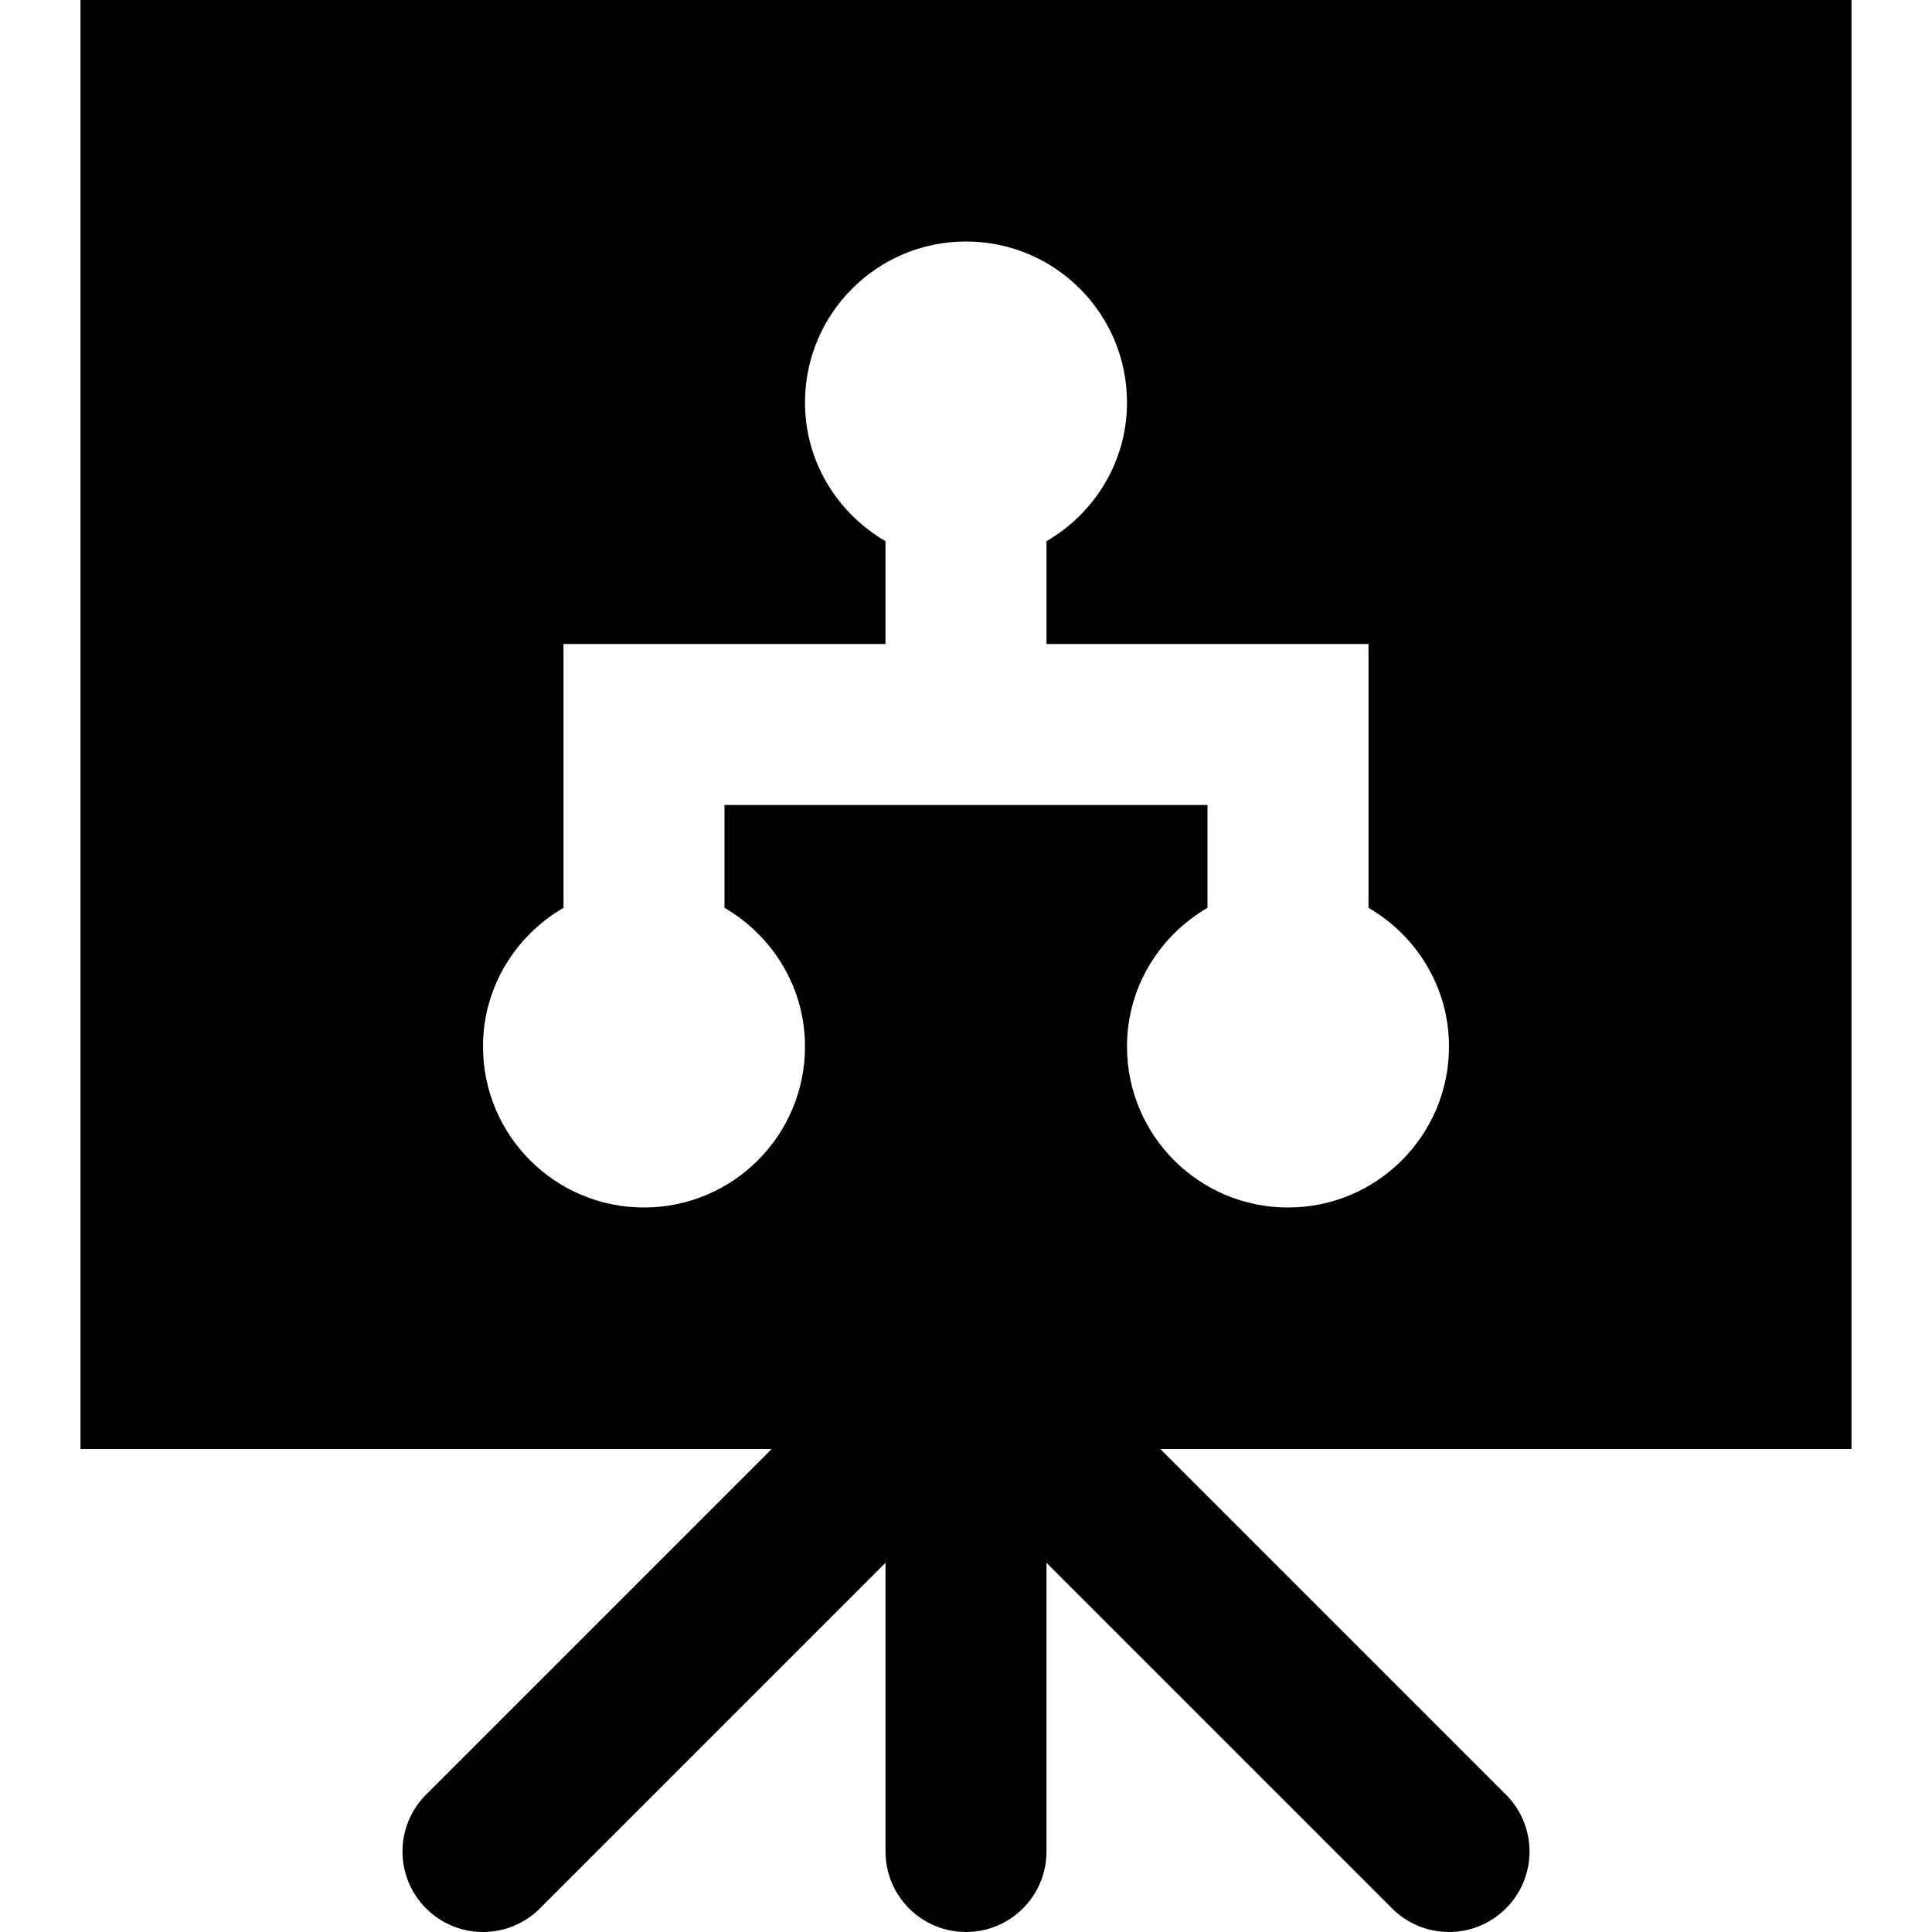
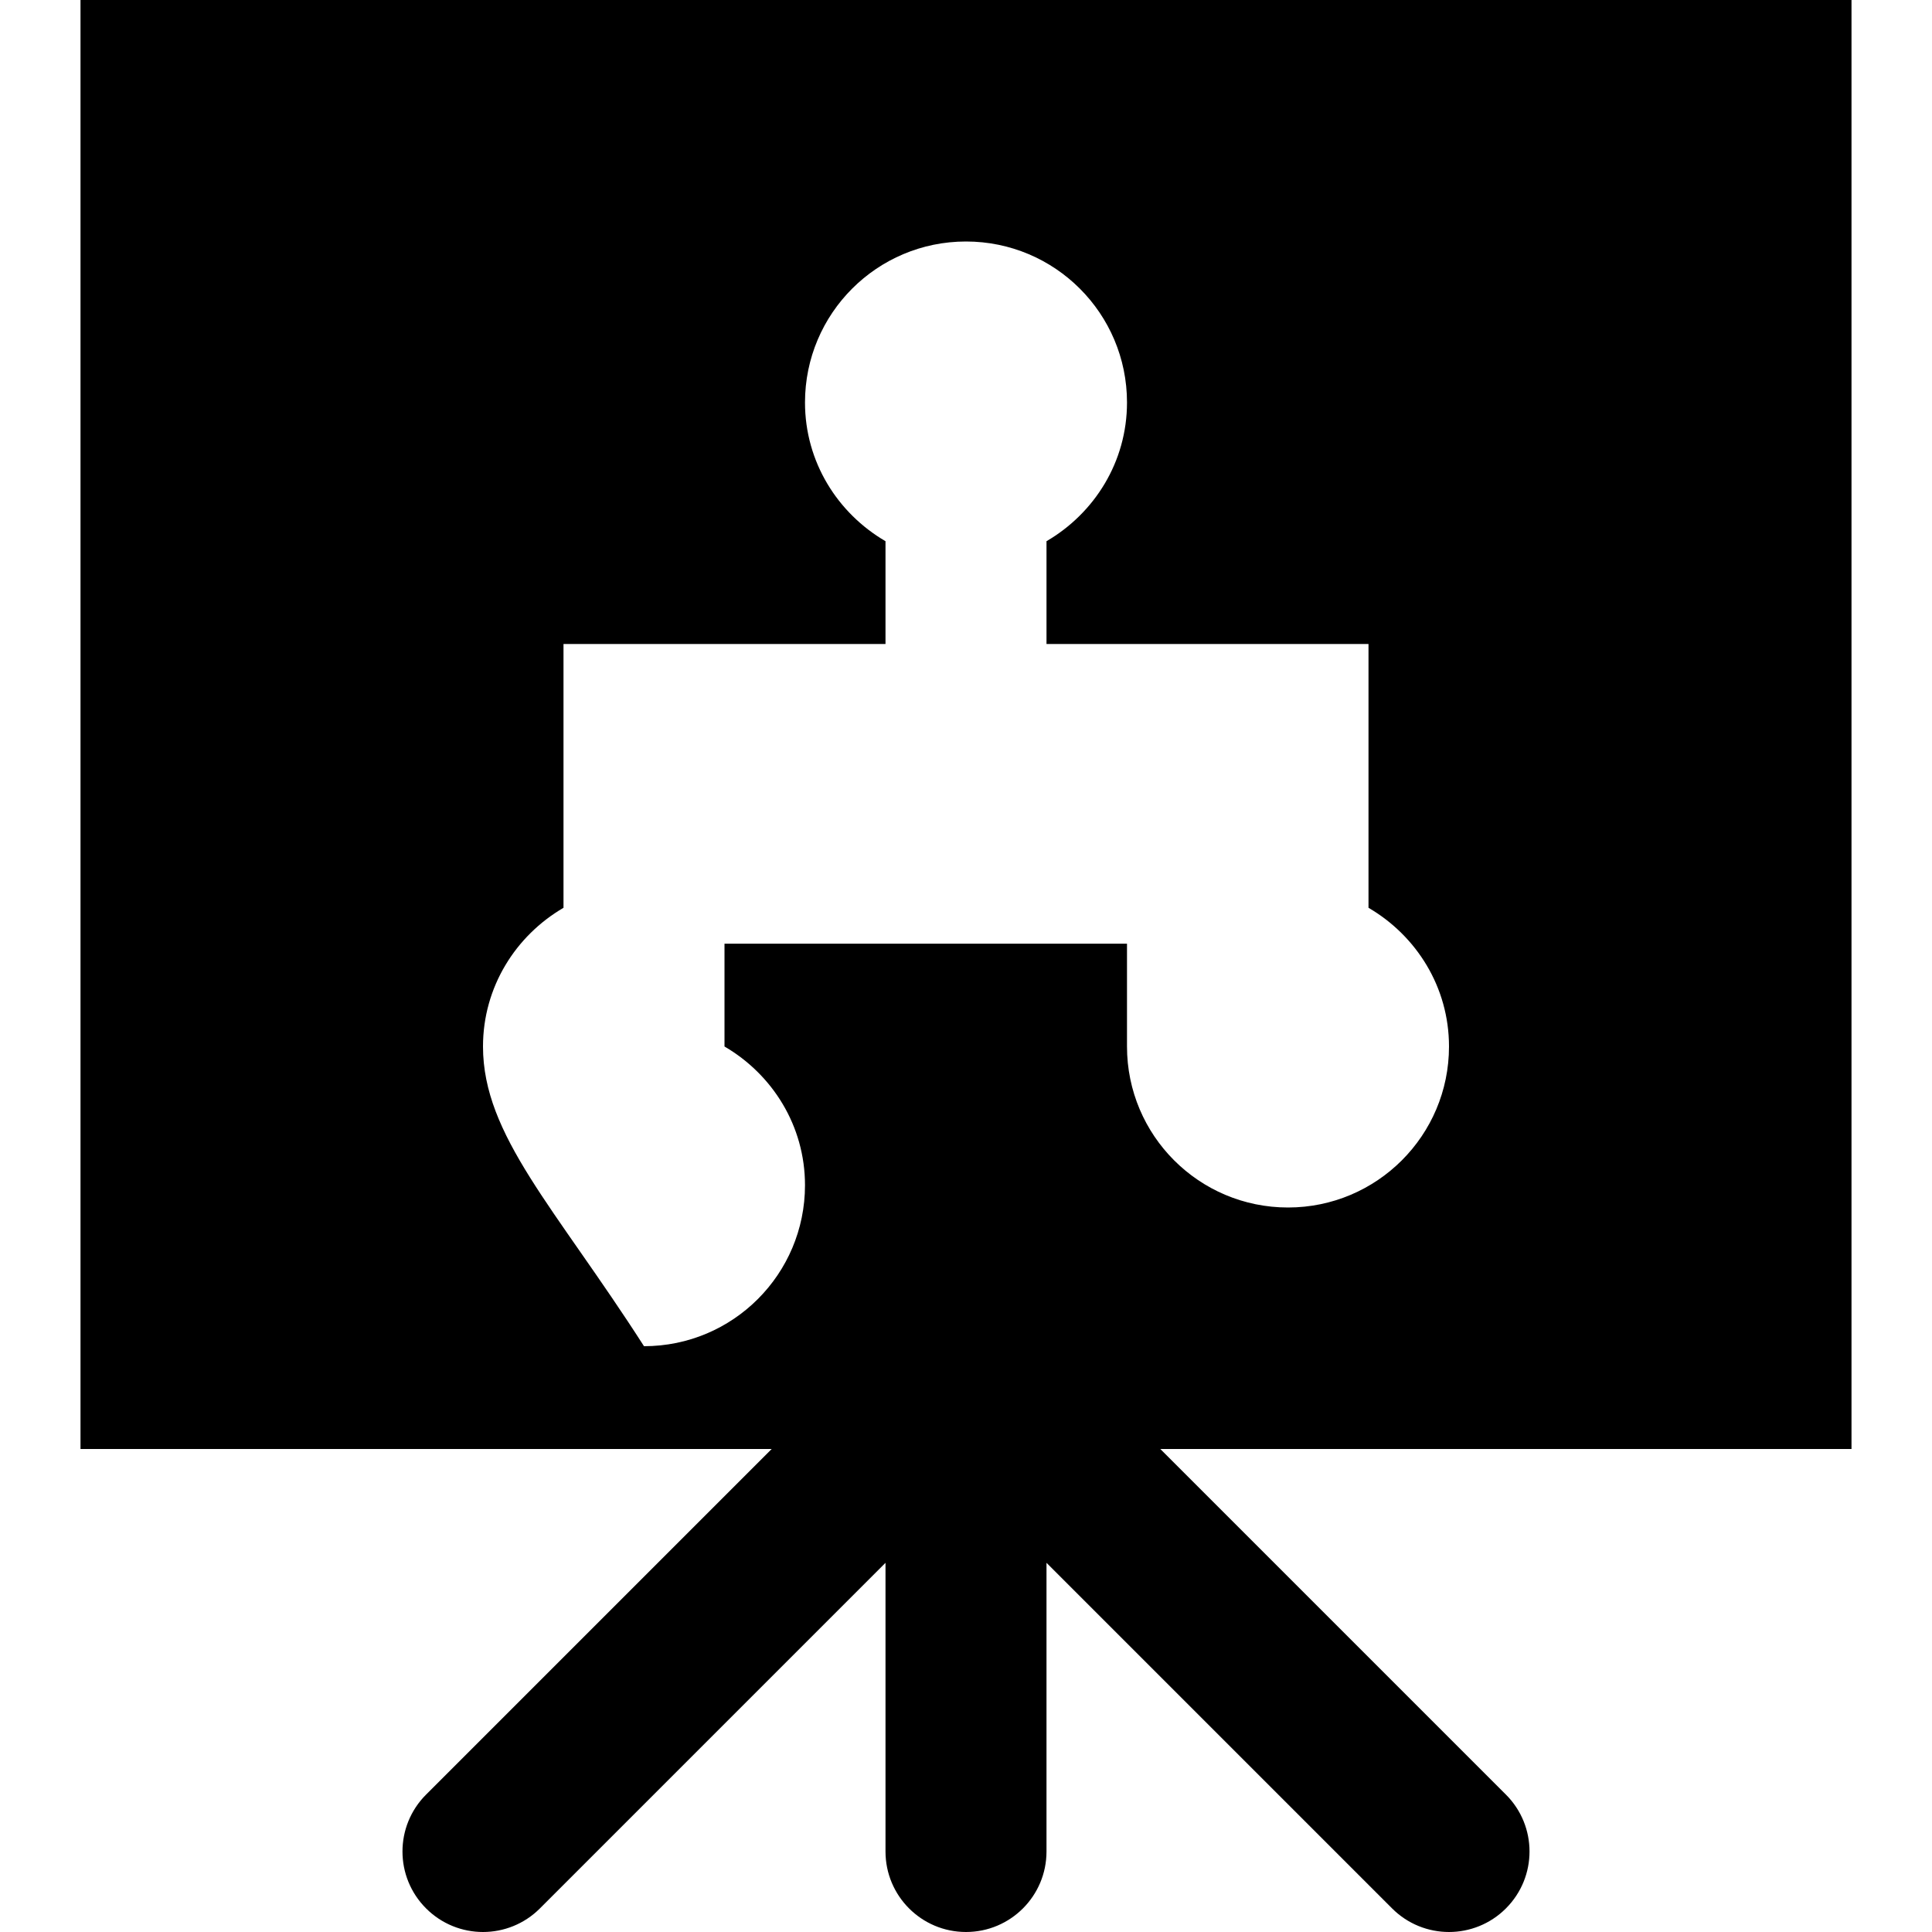
<svg xmlns="http://www.w3.org/2000/svg" version="1.1" id="Layer_1" x="0px" y="0px" viewBox="0 0 512 512" style="enable-background:new 0 0 512 512;" xml:space="preserve">
  <g>
    <g>
-       <path d="M490.667,0H21.333v384h183.168l-91.584,91.584c-8.341,8.341-8.341,21.824,0,30.165c4.16,4.16,9.621,6.251,15.083,6.251    c5.461,0,10.923-2.091,15.083-6.251l91.584-91.584v76.501c0,11.776,9.536,21.333,21.333,21.333    c11.797,0,21.333-9.557,21.333-21.333v-76.501l91.584,91.584c4.16,4.16,9.621,6.251,15.083,6.251    c5.461,0,10.923-2.091,15.083-6.251c8.341-8.341,8.341-21.824,0-30.165L307.499,384h183.168V0z M341.333,320    c-23.573,0-42.667-19.093-42.667-42.667c0-15.744,8.64-29.355,21.333-36.757v-27.243H192v27.243    c12.693,7.403,21.333,21.013,21.333,36.757c0,23.573-19.093,42.667-42.667,42.667C147.093,320,128,300.907,128,277.333    c0-15.744,8.64-29.355,21.333-36.757v-69.909h85.333v-27.243c-12.693-7.403-21.333-21.013-21.333-36.757    C213.333,83.093,232.427,64,256,64c23.573,0,42.667,19.093,42.667,42.667c0,15.744-8.64,29.355-21.333,36.757v27.243h85.333    v69.909C375.36,247.979,384,261.589,384,277.333C384,300.907,364.885,320,341.333,320z" />
+       <path d="M490.667,0H21.333v384h183.168l-91.584,91.584c-8.341,8.341-8.341,21.824,0,30.165c4.16,4.16,9.621,6.251,15.083,6.251    c5.461,0,10.923-2.091,15.083-6.251l91.584-91.584v76.501c0,11.776,9.536,21.333,21.333,21.333    c11.797,0,21.333-9.557,21.333-21.333v-76.501l91.584,91.584c4.16,4.16,9.621,6.251,15.083,6.251    c5.461,0,10.923-2.091,15.083-6.251c8.341-8.341,8.341-21.824,0-30.165L307.499,384h183.168V0z M341.333,320    c-23.573,0-42.667-19.093-42.667-42.667v-27.243H192v27.243    c12.693,7.403,21.333,21.013,21.333,36.757c0,23.573-19.093,42.667-42.667,42.667C147.093,320,128,300.907,128,277.333    c0-15.744,8.64-29.355,21.333-36.757v-69.909h85.333v-27.243c-12.693-7.403-21.333-21.013-21.333-36.757    C213.333,83.093,232.427,64,256,64c23.573,0,42.667,19.093,42.667,42.667c0,15.744-8.64,29.355-21.333,36.757v27.243h85.333    v69.909C375.36,247.979,384,261.589,384,277.333C384,300.907,364.885,320,341.333,320z" />
    </g>
  </g>
  <g>
</g>
  <g>
</g>
  <g>
</g>
  <g>
</g>
  <g>
</g>
  <g>
</g>
  <g>
</g>
  <g>
</g>
  <g>
</g>
  <g>
</g>
  <g>
</g>
  <g>
</g>
  <g>
</g>
  <g>
</g>
  <g>
</g>
</svg>